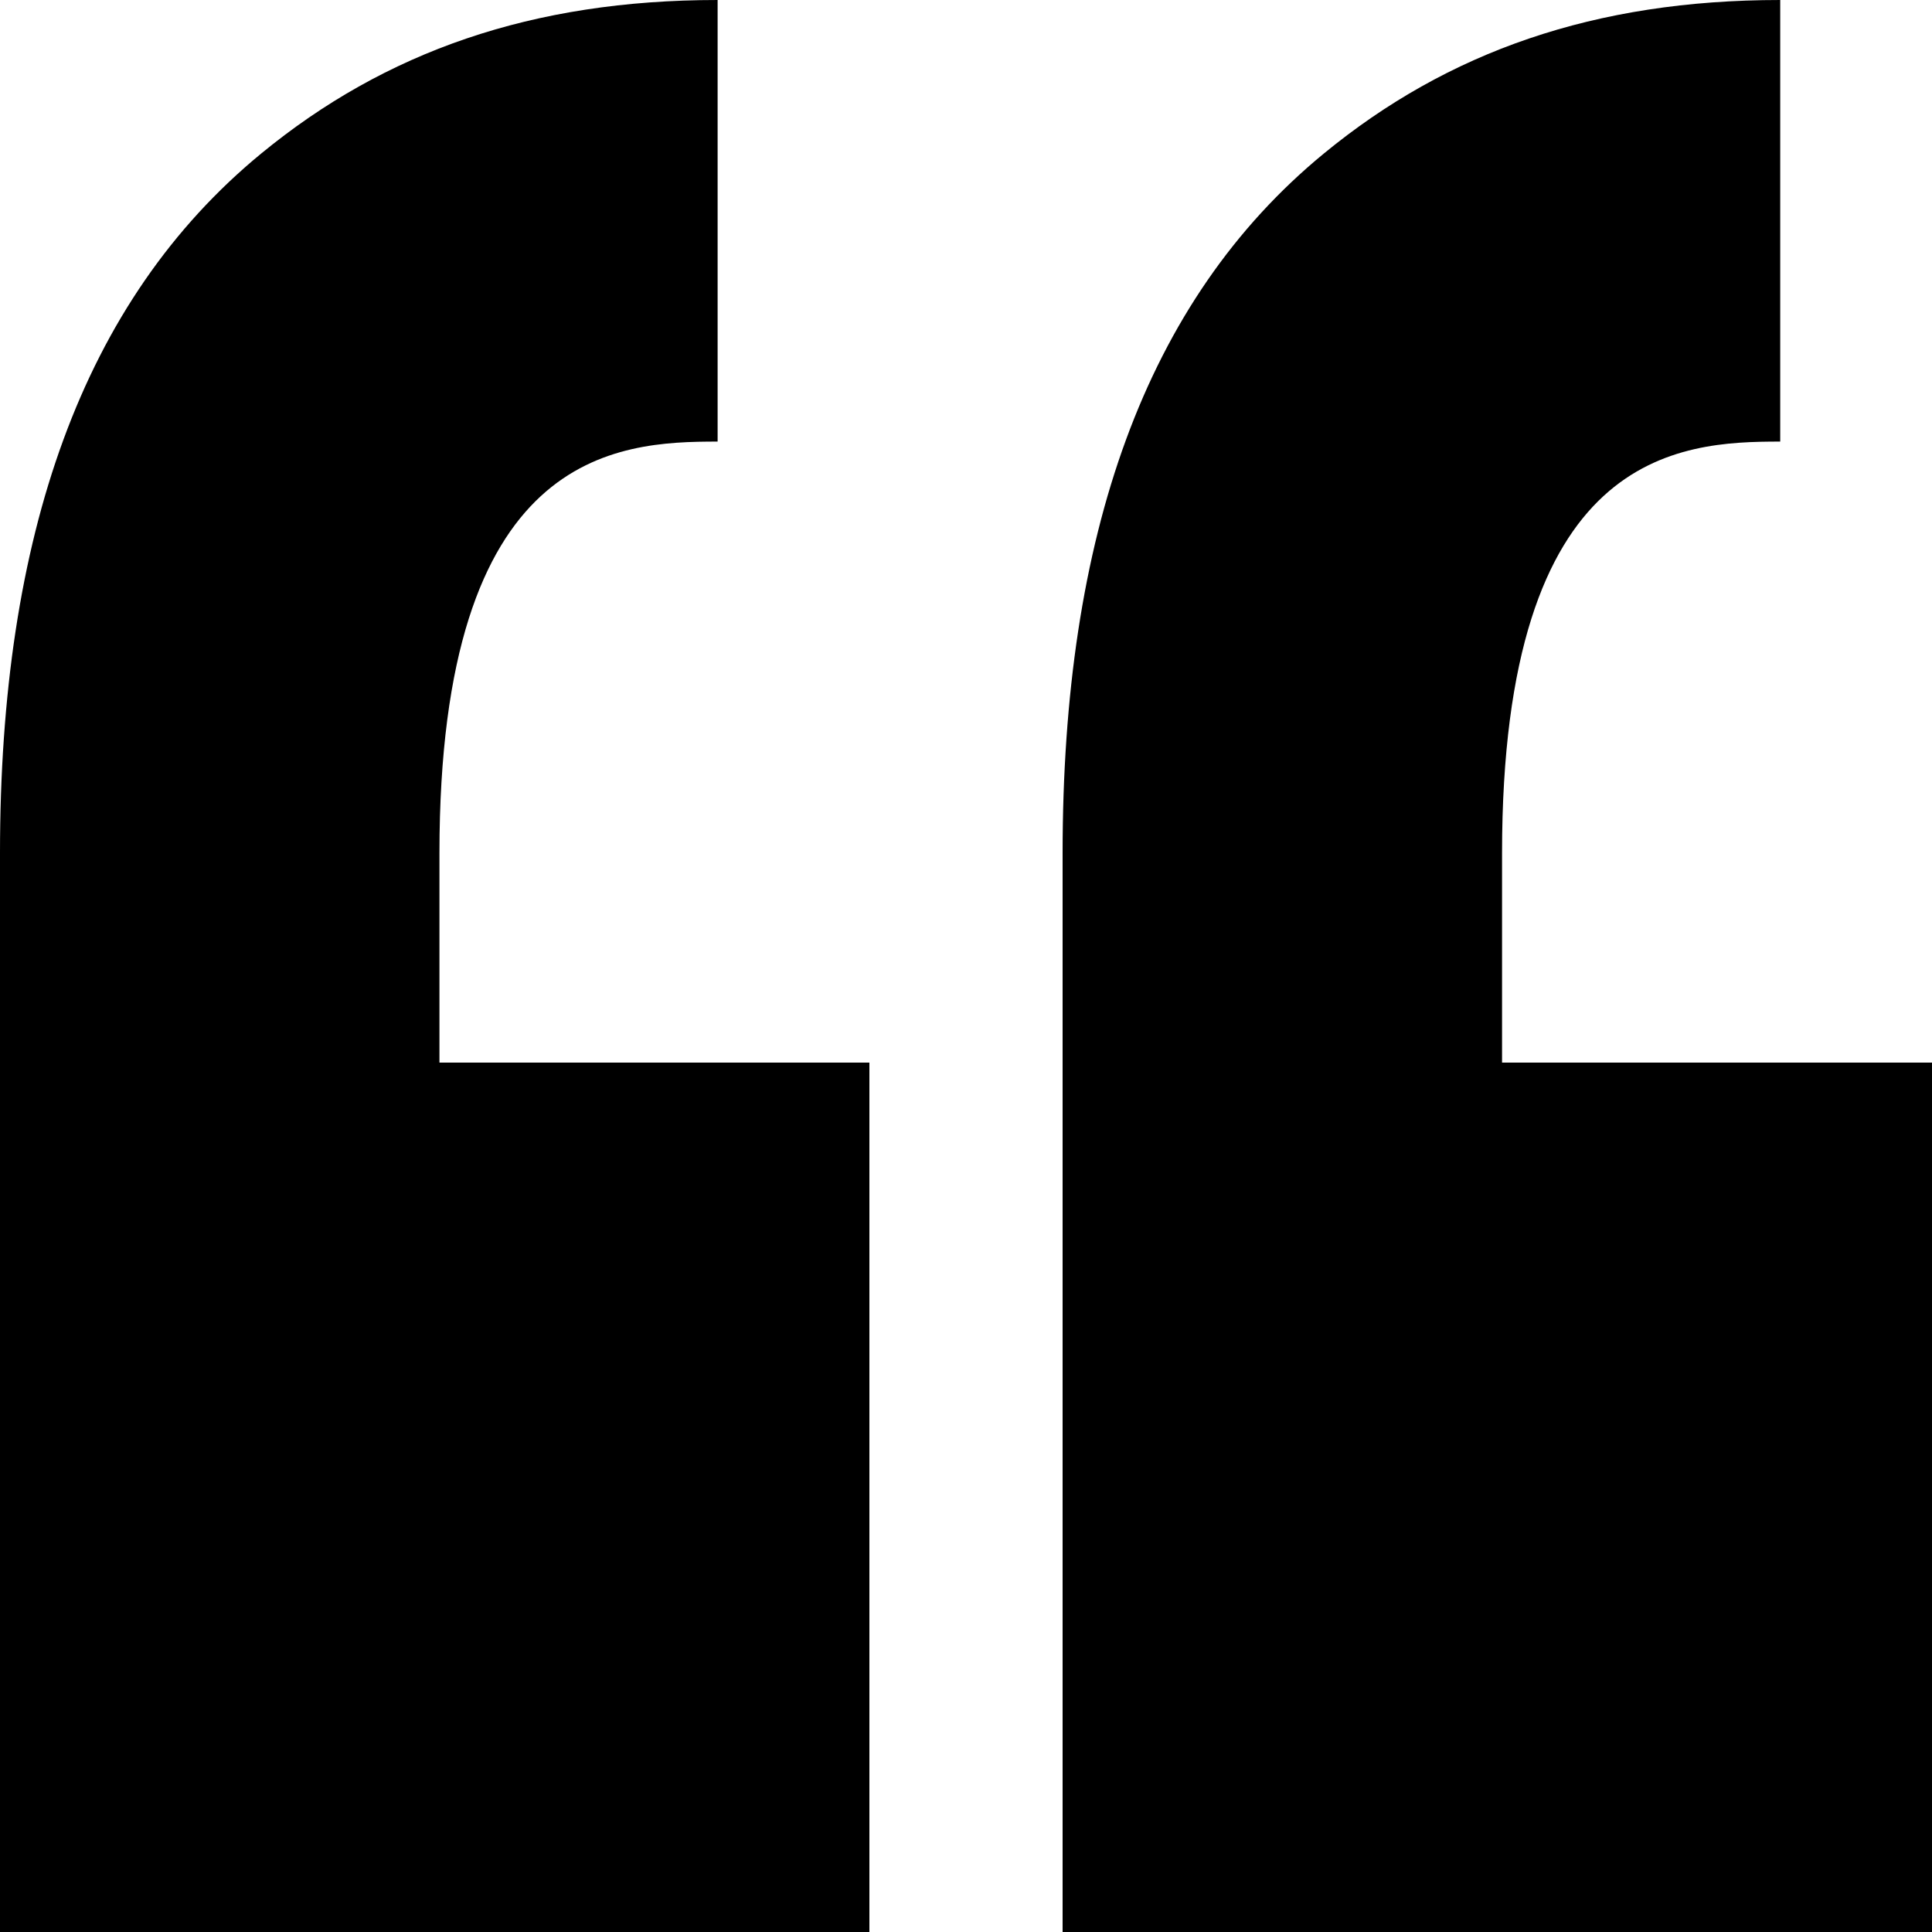
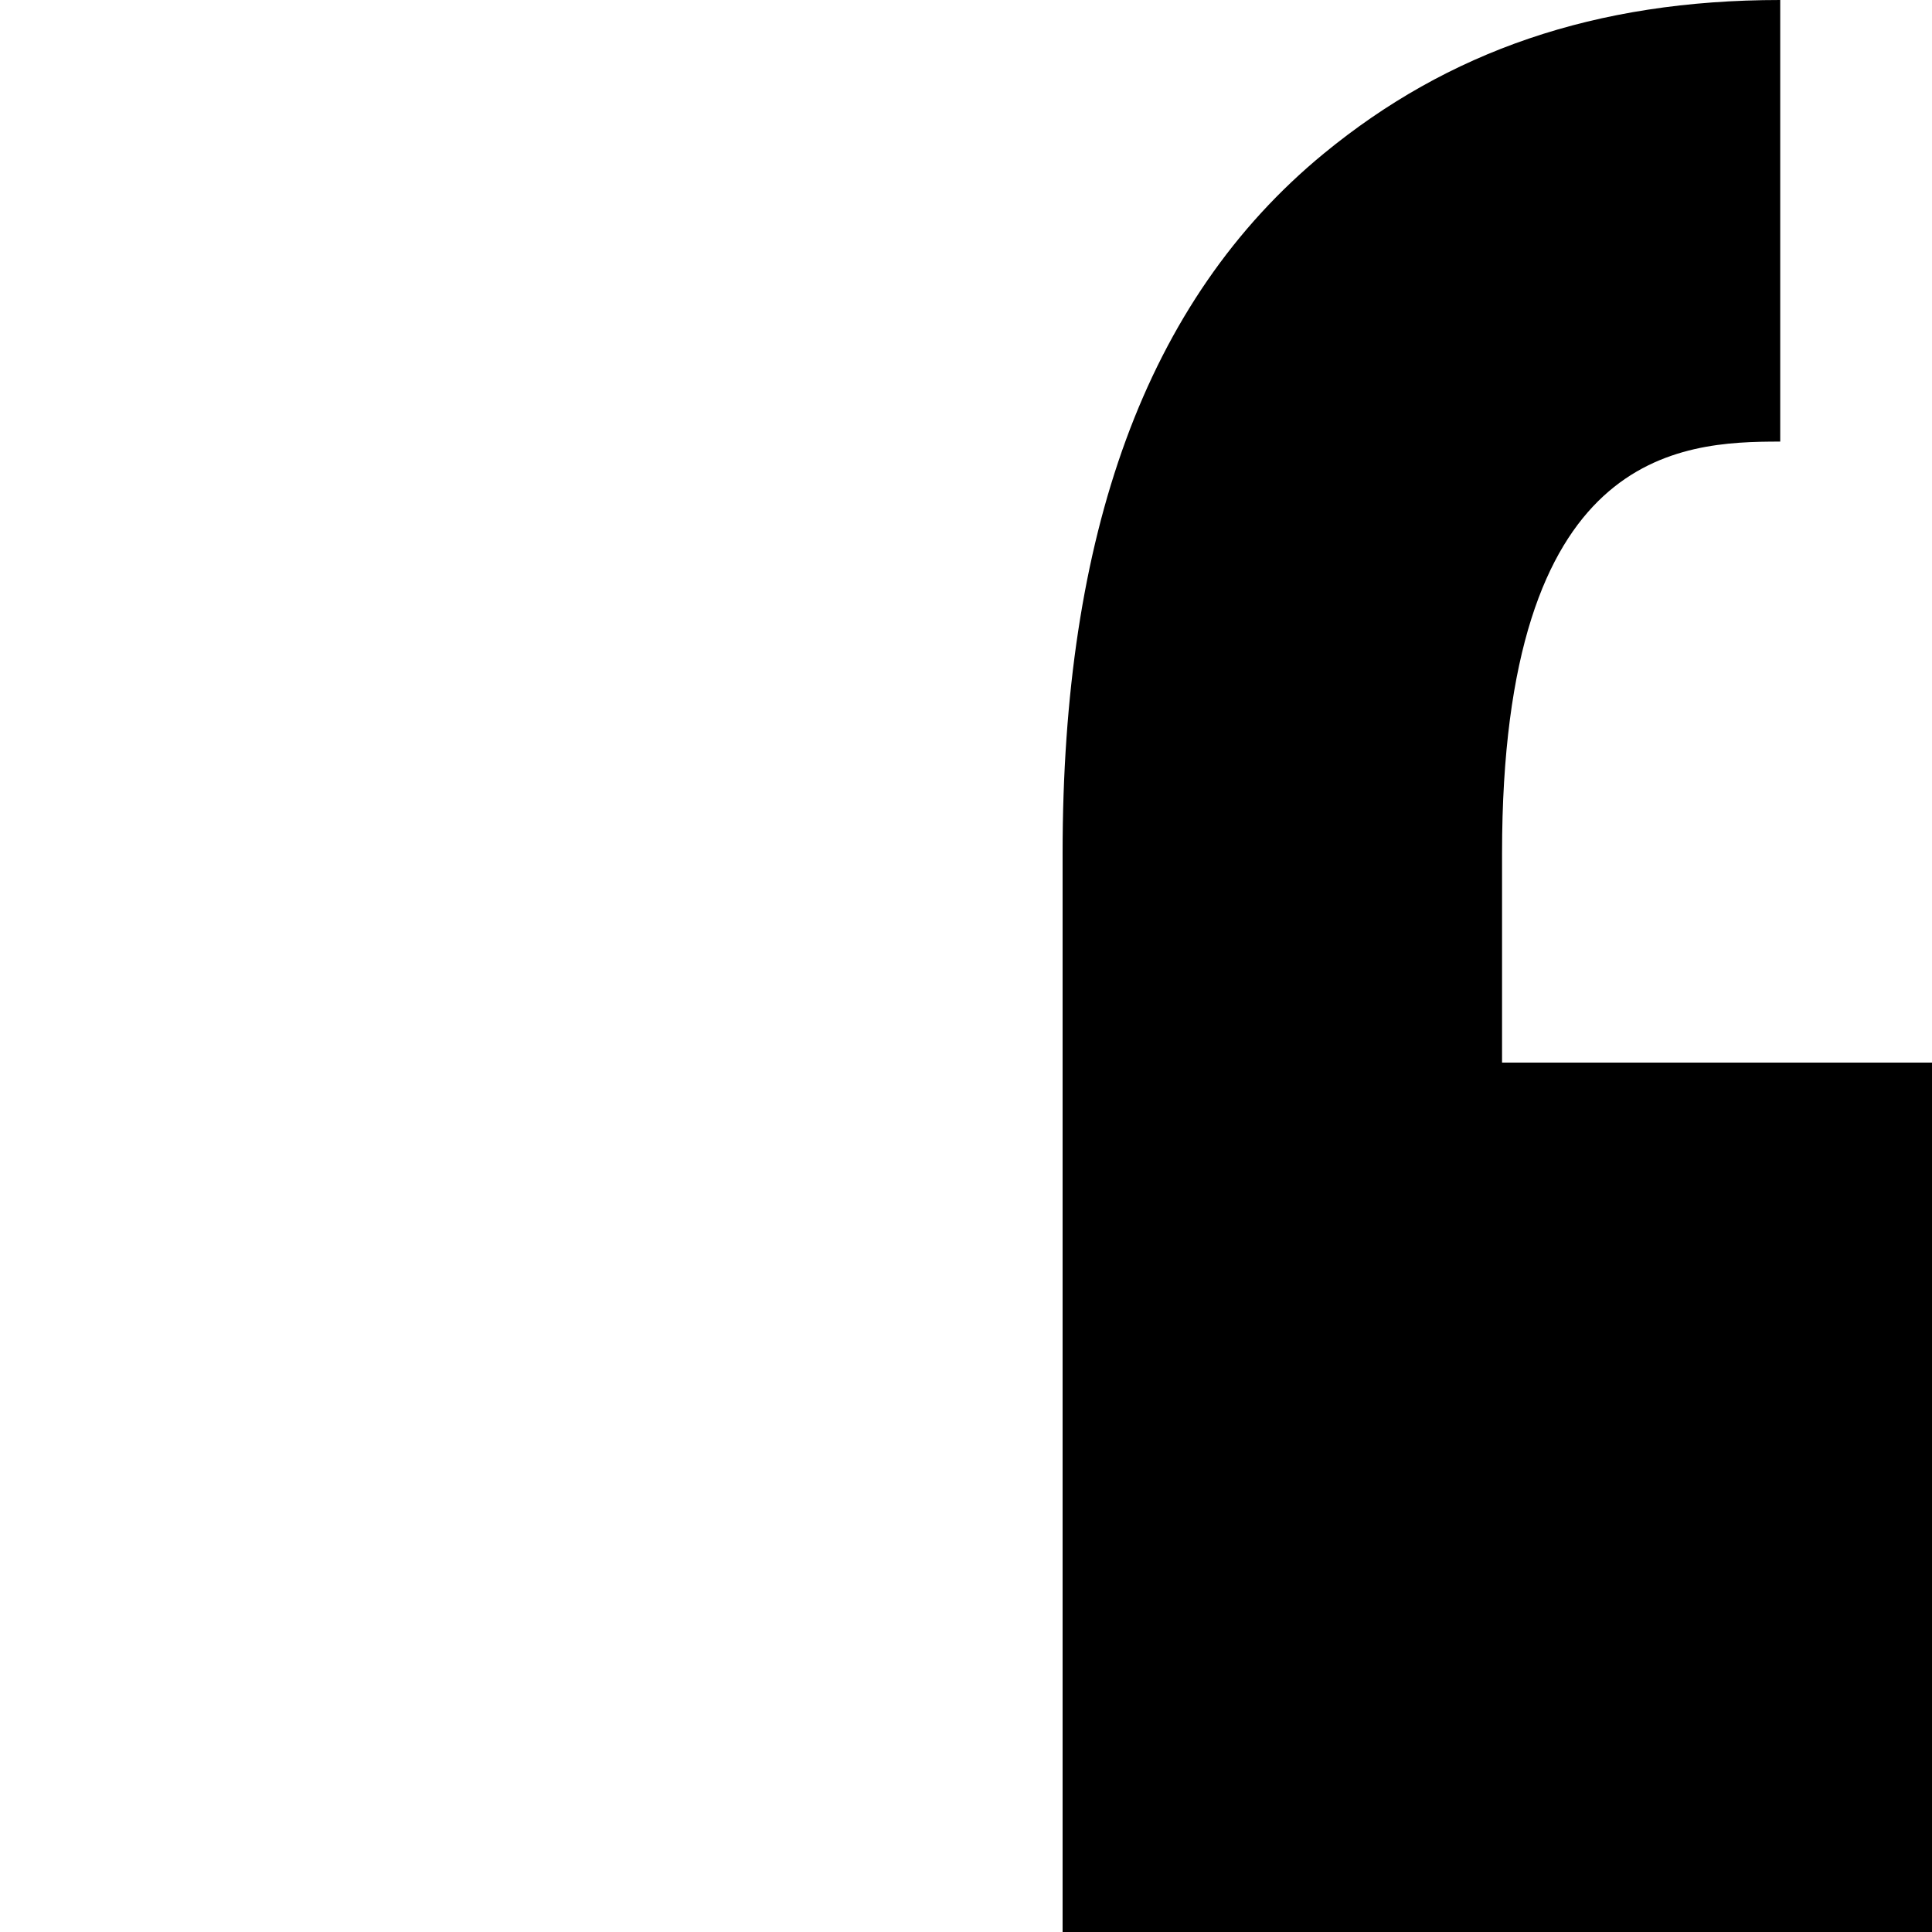
<svg xmlns="http://www.w3.org/2000/svg" width="48" height="48" viewBox="0 0 48 48" fill="none">
  <path fill-rule="evenodd" clip-rule="evenodd" d="M44.229 10.971V0C39.62 0 35.971 1.283 32.891 3.814C28.438 7.473 26.4 13.321 26.4 21.196V48H48V26.4H37.318V21.196C37.319 11.179 41.726 10.971 44.229 10.971Z" fill="black" />
-   <path fill-rule="evenodd" clip-rule="evenodd" d="M17.829 10.971V0C13.22 0 9.571 1.283 6.49 3.814C2.038 7.473 0 13.321 0 21.196V48H21.6V26.4H10.918V21.196C10.919 11.179 15.326 10.971 17.829 10.971Z" fill="black" />
</svg>